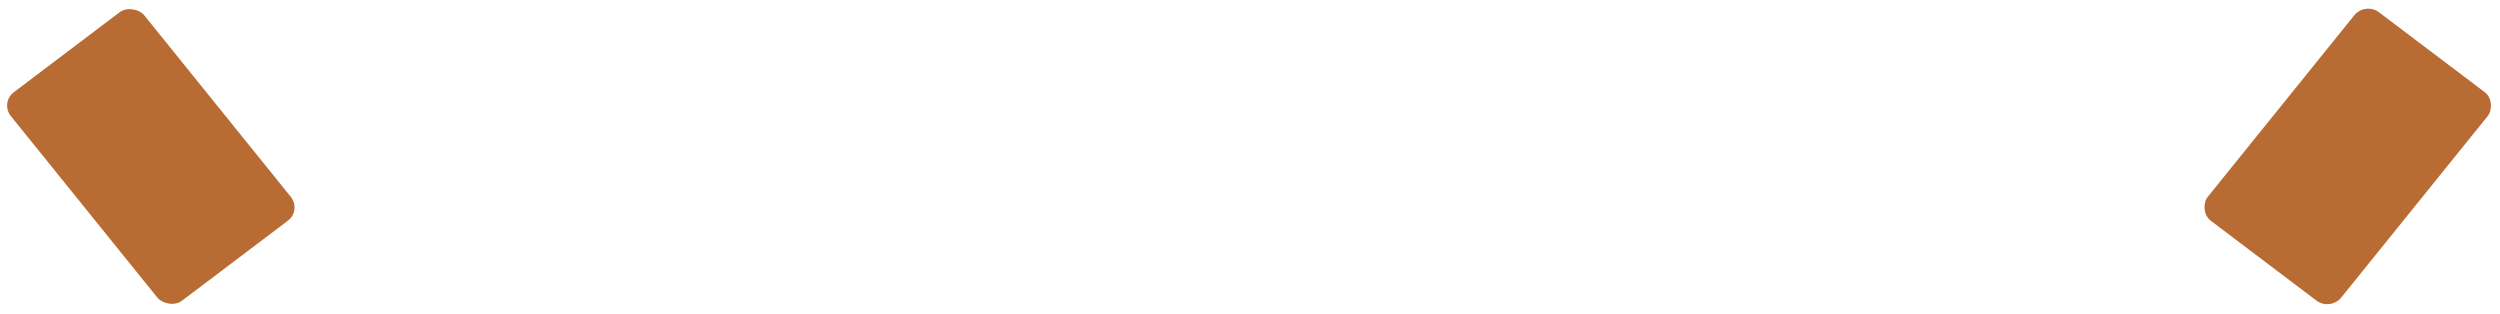
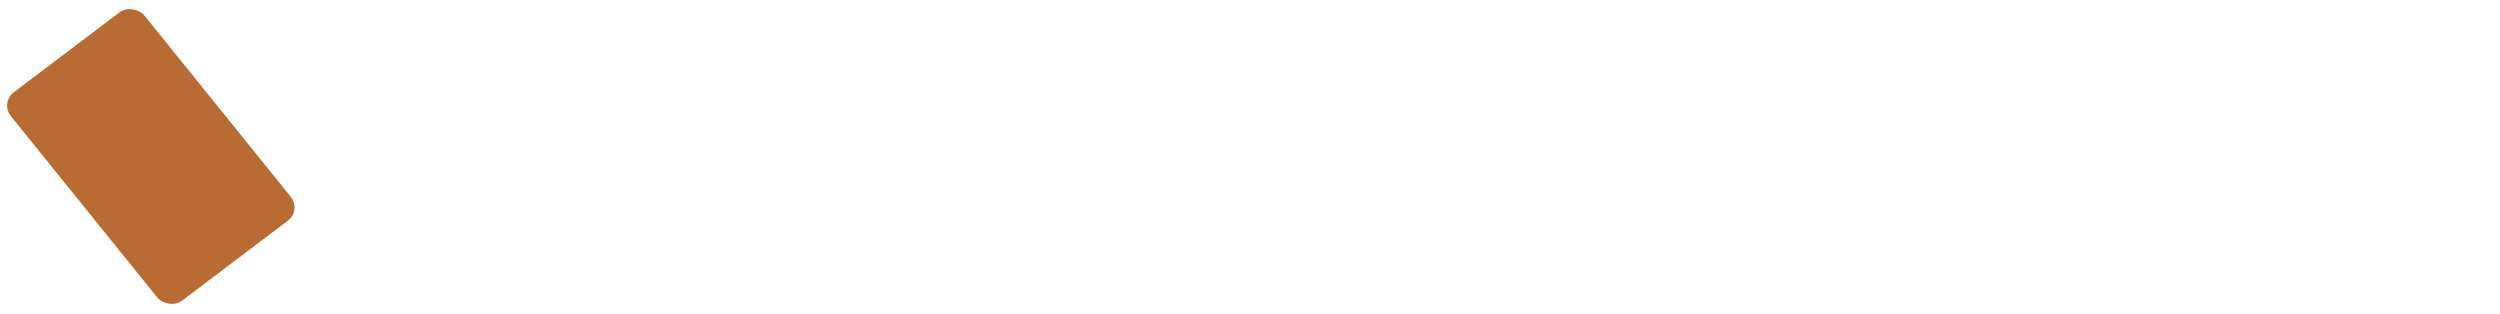
<svg xmlns="http://www.w3.org/2000/svg" width="708" height="89" viewBox="0 0 708 89" fill="none">
-   <rect width="47.34" height="75.873" rx="4.915" transform="matrix(0.798 0.603 -0.628 0.778 669.816 0.518)" fill="#B86B33" />
  <rect width="47.34" height="75.873" rx="4.915" transform="matrix(0.798 -0.603 0.628 0.778 0 29.071)" fill="#B86B33" />
</svg>